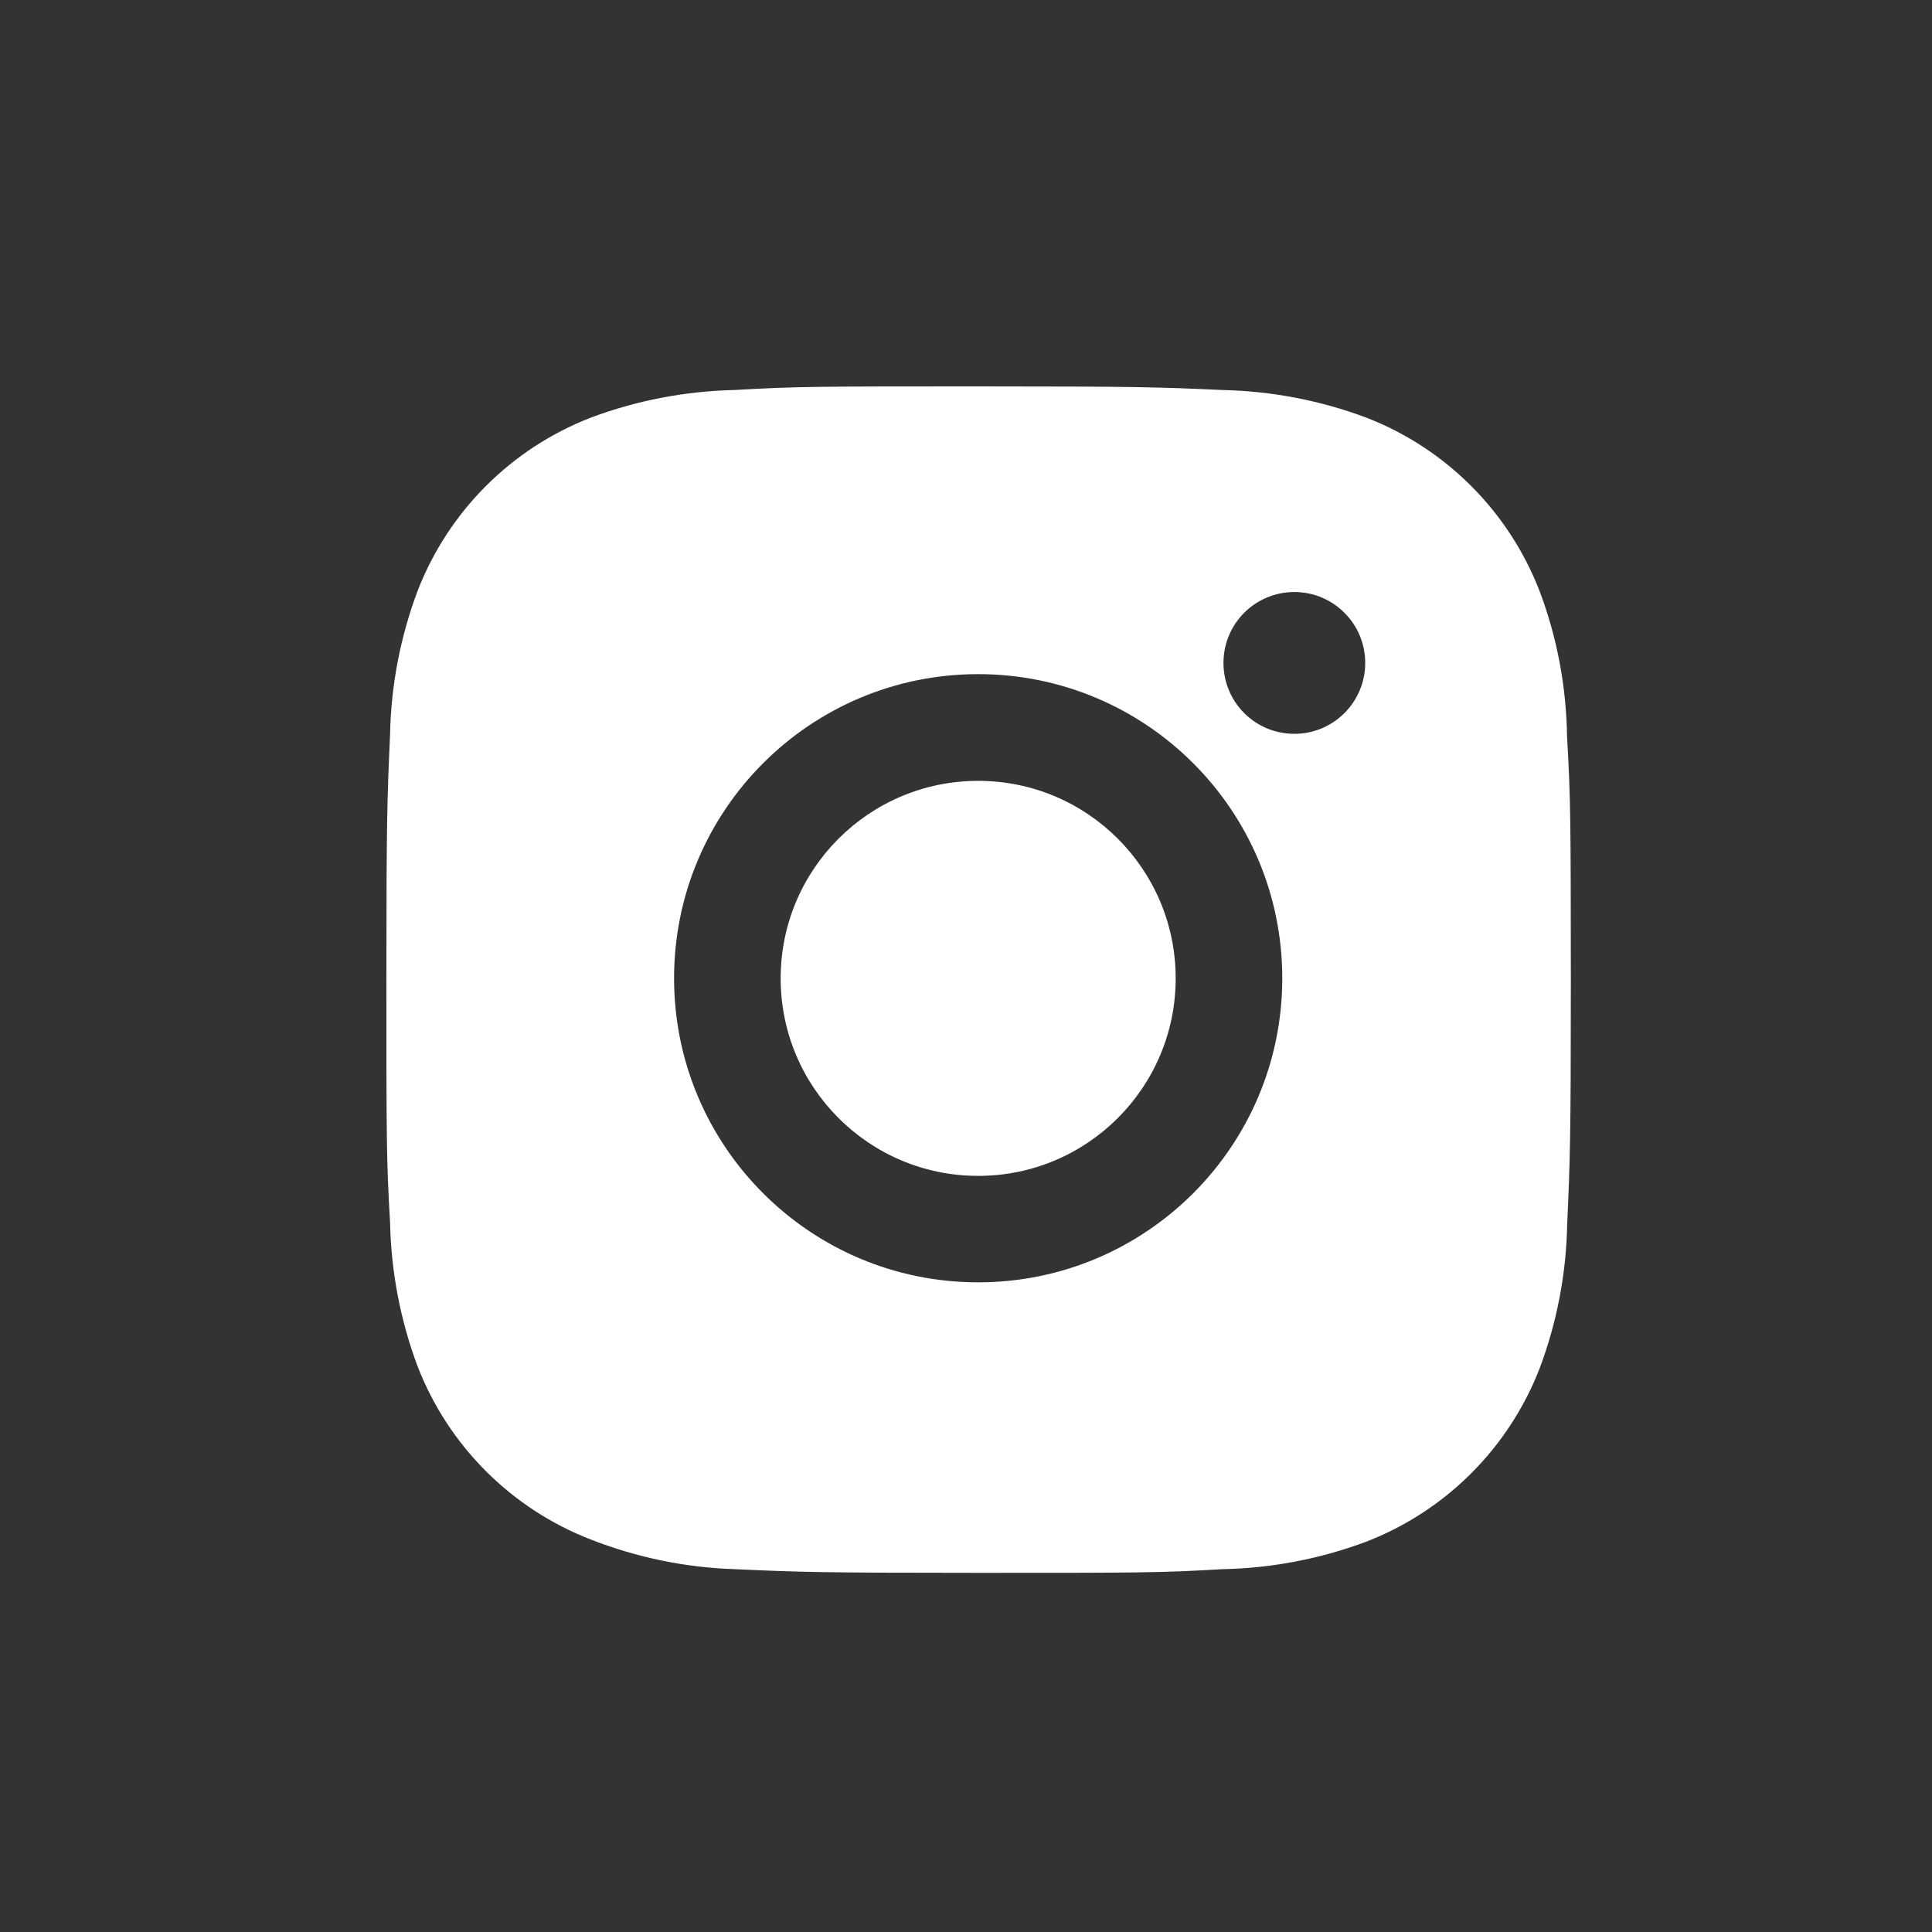
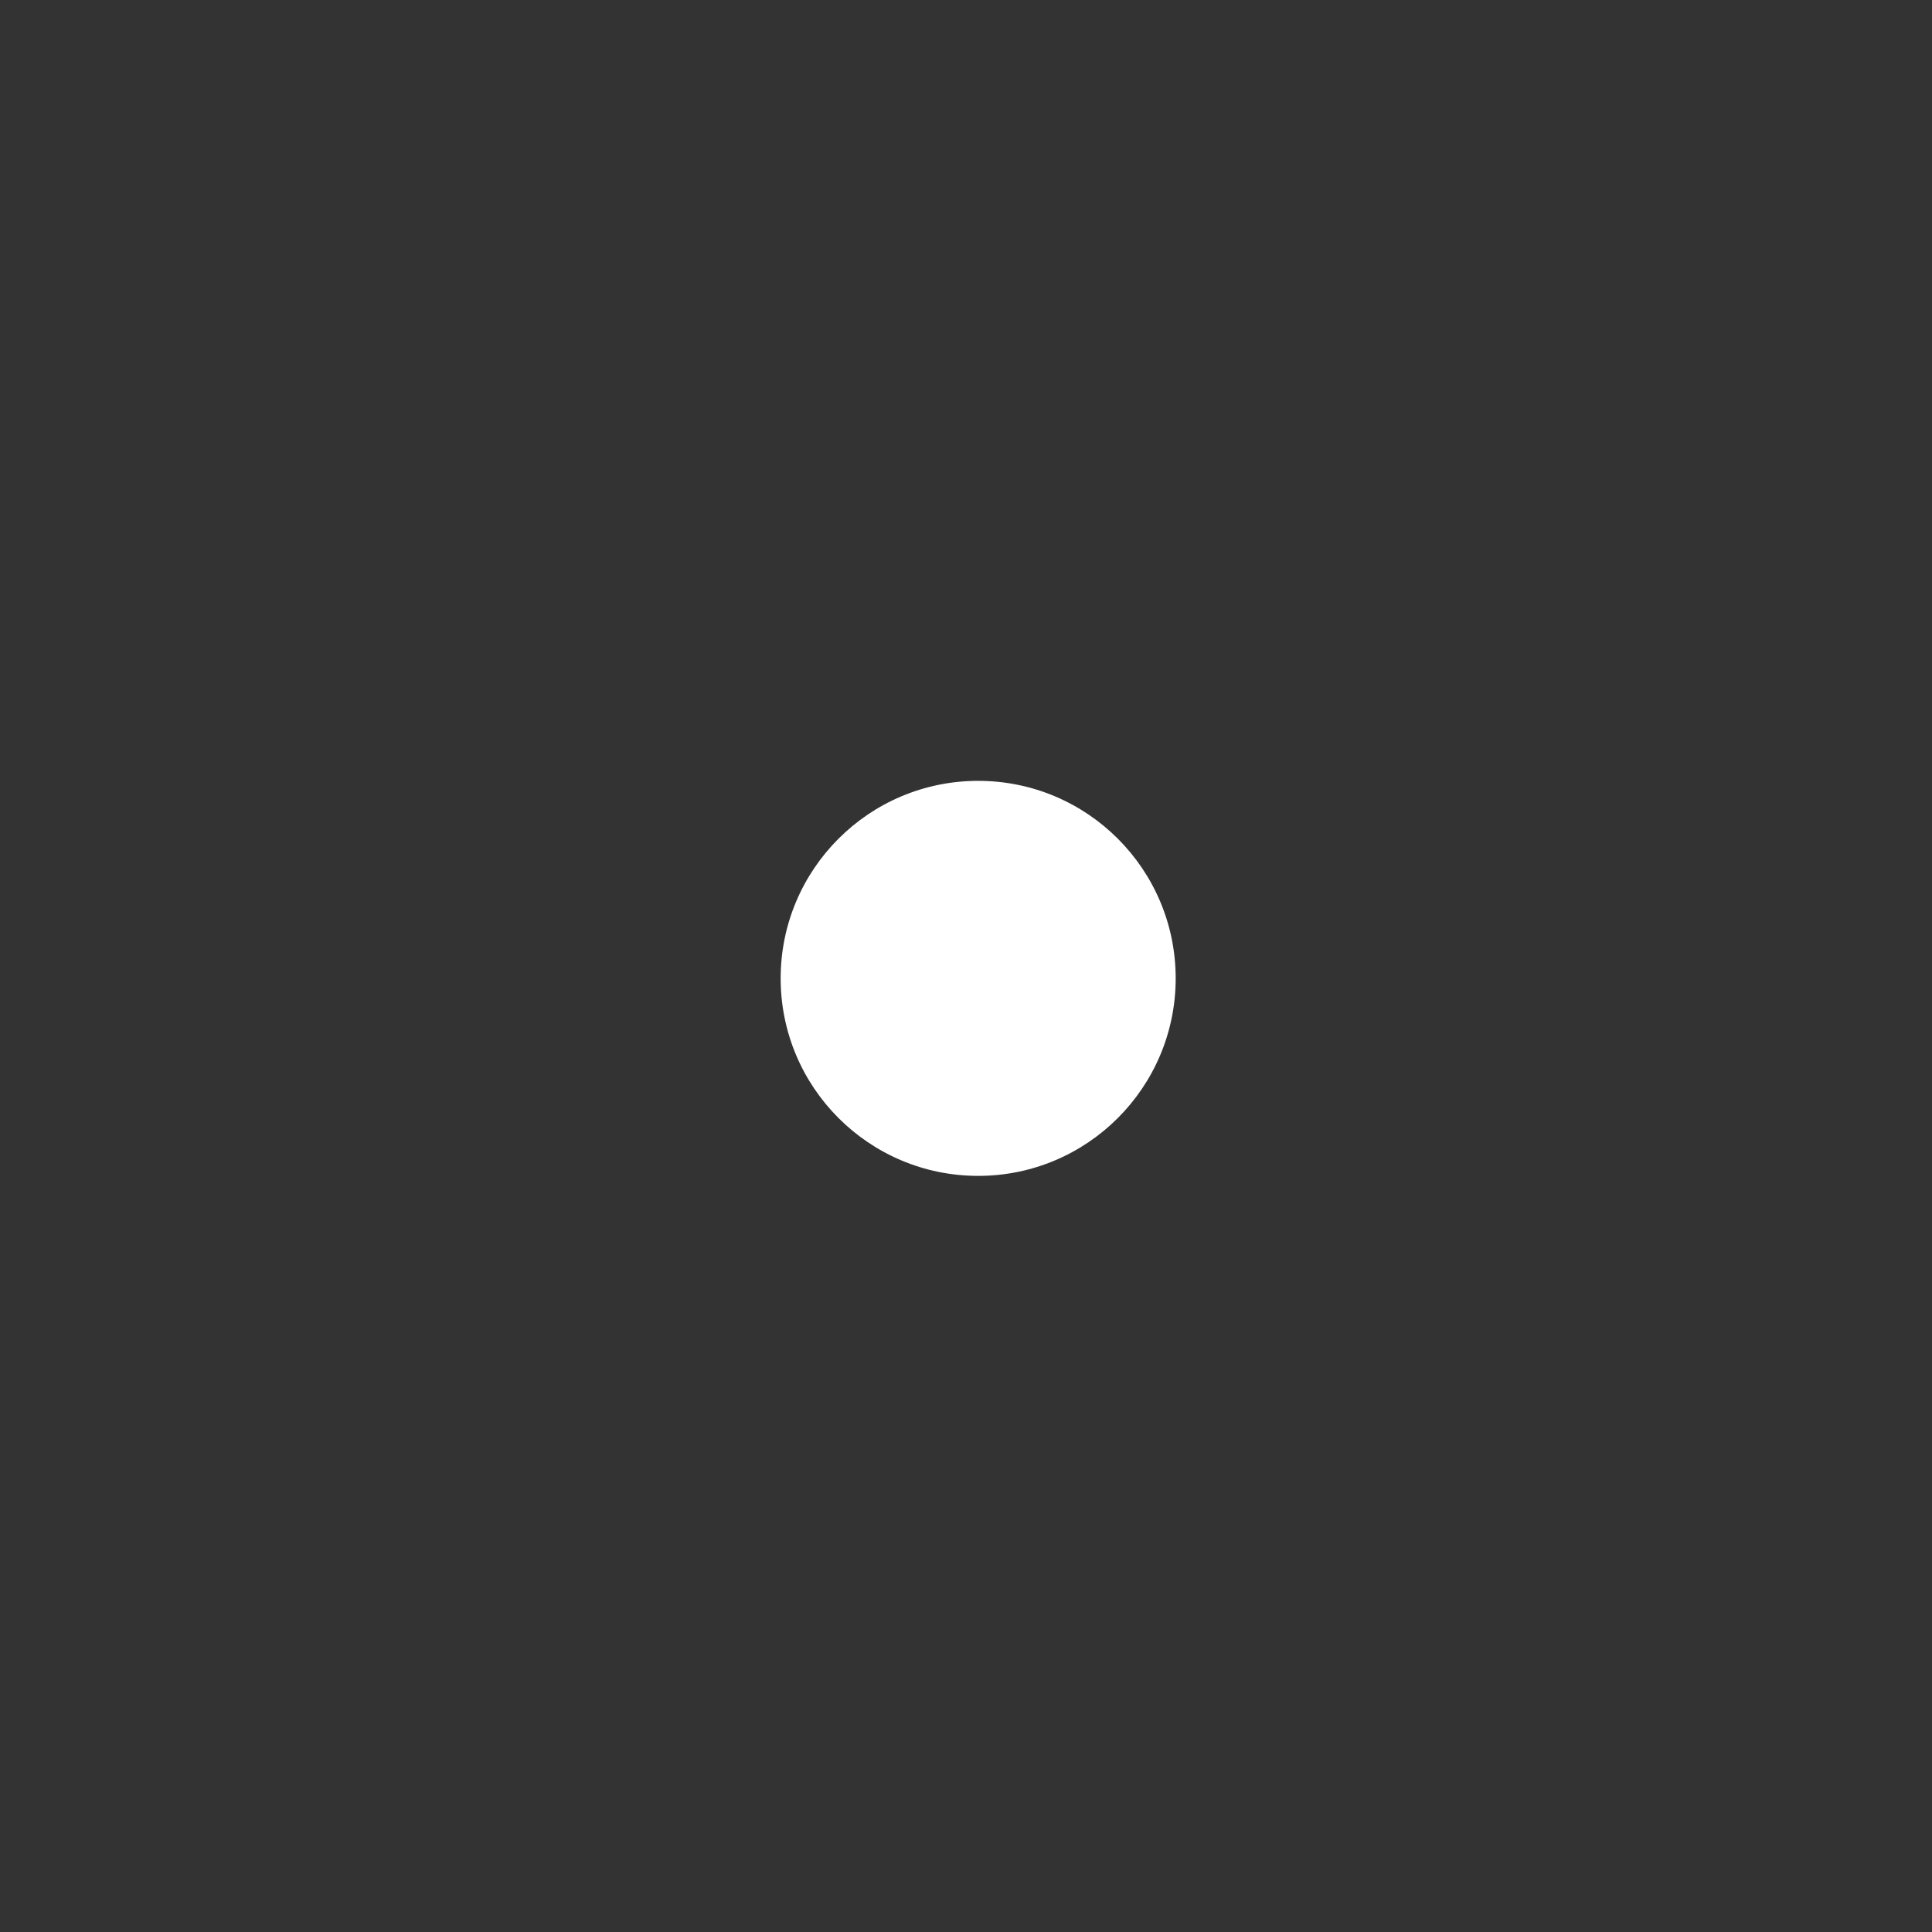
<svg xmlns="http://www.w3.org/2000/svg" width="30" height="30" viewBox="0 0 30 30" fill="none">
  <rect x="0" y="0" width="30" height="30" fill="#333333" stroke="none" />
-   <path d="M24.333 11.438C24.322 10.665 24.179 9.897 23.905 9.174C23.426 7.94 22.451 6.963 21.216 6.485C20.502 6.217 19.747 6.073 18.983 6.056C18.001 6.012 17.689 6 15.195 6C12.701 6 12.381 6 11.406 6.056C10.643 6.073 9.888 6.217 9.174 6.485C7.94 6.963 6.963 7.94 6.485 9.174C6.217 9.888 6.071 10.643 6.057 11.406C6.013 12.389 6 12.701 6 15.195C6 17.689 6 18.008 6.057 18.984C6.073 19.748 6.217 20.502 6.485 21.218C6.964 22.452 7.94 23.428 9.175 23.906C9.886 24.184 10.641 24.341 11.407 24.366C12.391 24.41 12.702 24.423 15.196 24.423C17.69 24.423 18.01 24.423 18.985 24.366C19.748 24.351 20.503 24.206 21.218 23.938C22.453 23.459 23.428 22.483 23.907 21.249C24.176 20.534 24.32 19.78 24.335 19.015C24.379 18.032 24.392 17.721 24.392 15.226C24.39 12.732 24.39 12.415 24.333 11.438ZM15.189 19.912C12.581 19.912 10.467 17.799 10.467 15.19C10.467 12.582 12.581 10.468 15.189 10.468C17.796 10.468 19.911 12.582 19.911 15.19C19.911 17.799 17.796 19.912 15.189 19.912ZM20.099 11.395C19.489 11.395 18.998 10.902 18.998 10.294C18.998 9.685 19.489 9.193 20.099 9.193C20.706 9.193 21.199 9.685 21.199 10.294C21.199 10.902 20.706 11.395 20.099 11.395Z" fill="white" />
  <path d="M15.189 18.259C16.883 18.259 18.256 16.886 18.256 15.192C18.256 13.498 16.883 12.125 15.189 12.125C13.495 12.125 12.122 13.498 12.122 15.192C12.122 16.886 13.495 18.259 15.189 18.259Z" fill="white" />
</svg>